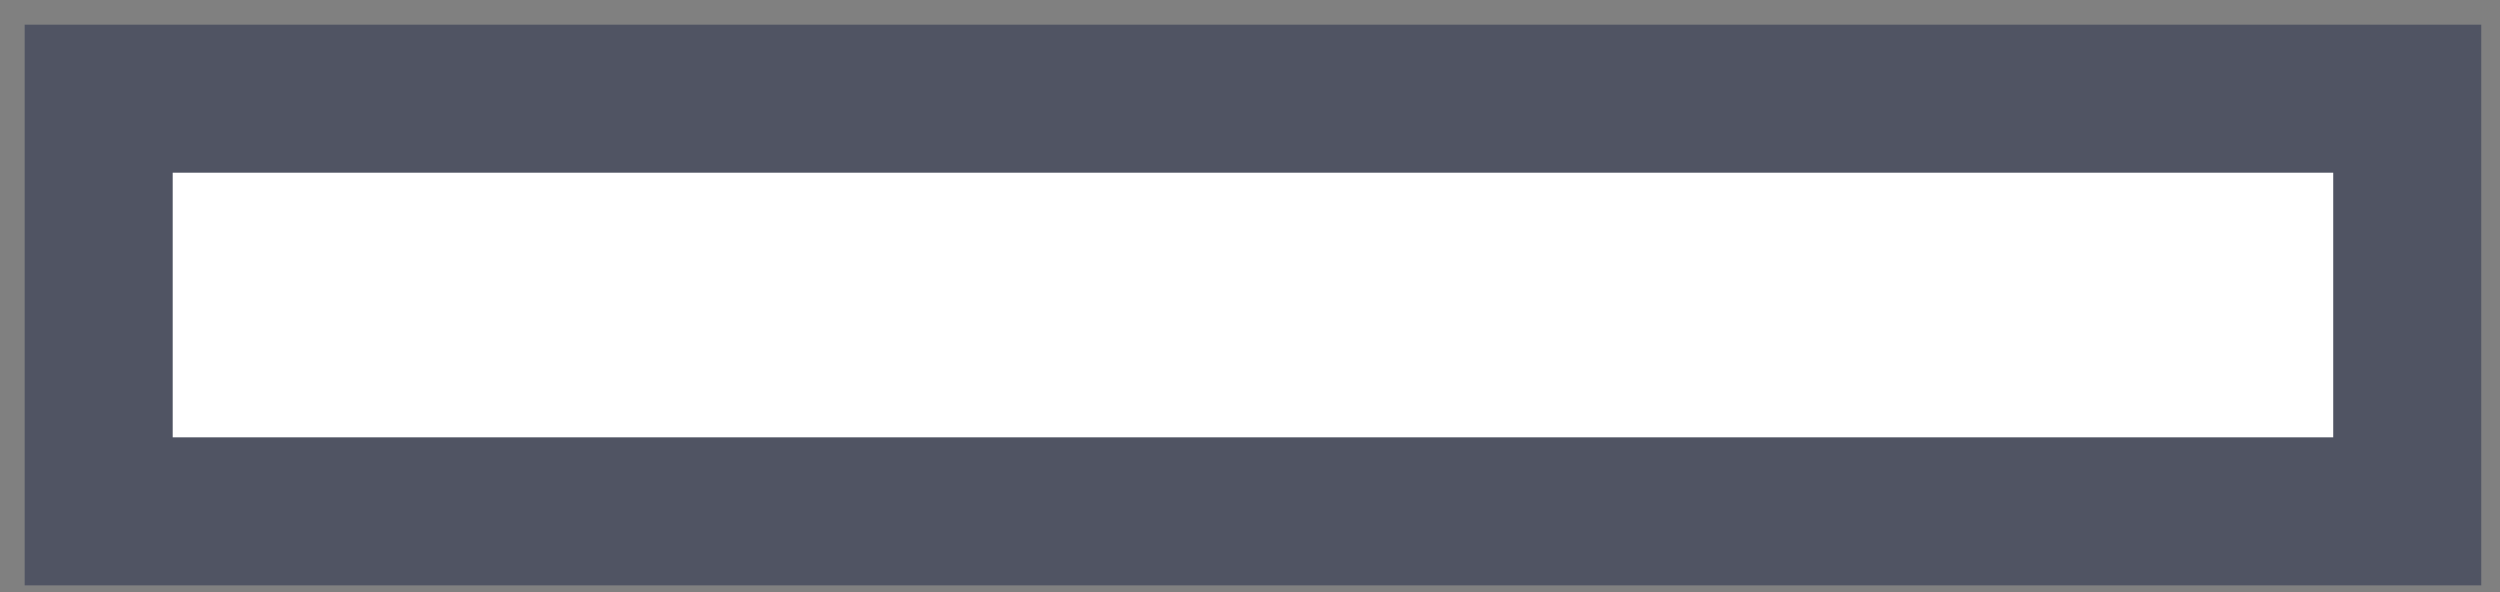
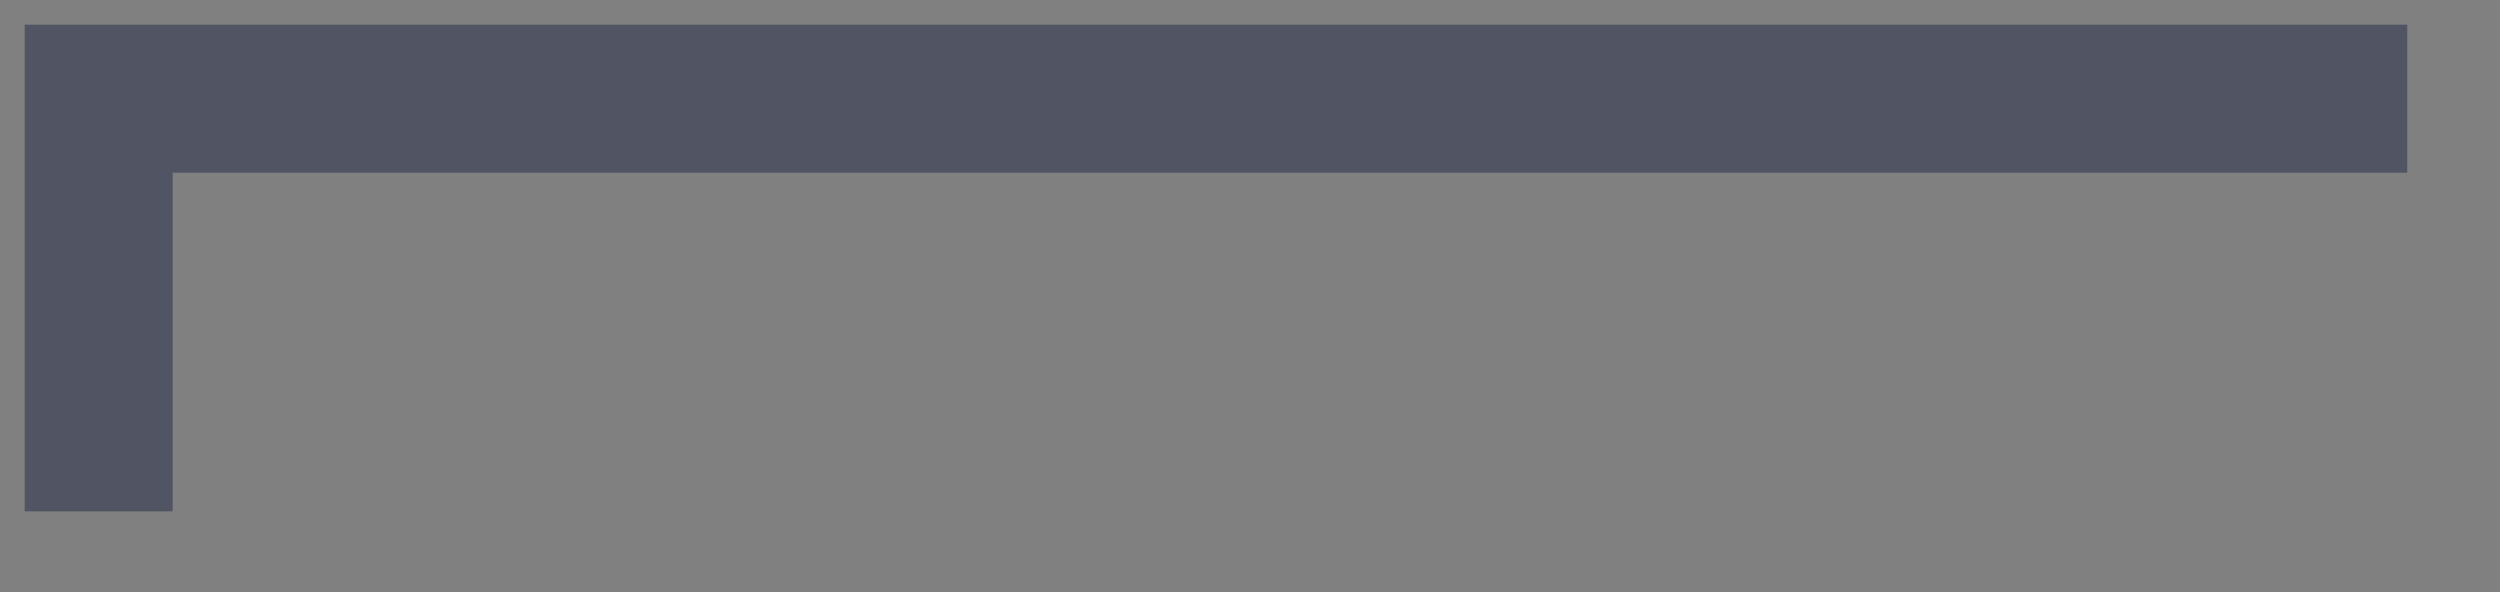
<svg xmlns="http://www.w3.org/2000/svg" fill="none" height="100%" overflow="visible" preserveAspectRatio="none" style="display: block;" viewBox="0 0 76 18" width="100%">
  <rect x="0" y="0" width="76" height="18" fill="#808080" stroke="none" />
-   <path d="M73.18 3H3V15.545H73.18V3Z" fill="white" id="Vector" stroke="#505463" stroke-miterlimit="10" stroke-width="4.5" />
+   <path d="M73.18 3H3V15.545V3Z" fill="white" id="Vector" stroke="#505463" stroke-miterlimit="10" stroke-width="4.5" />
</svg>